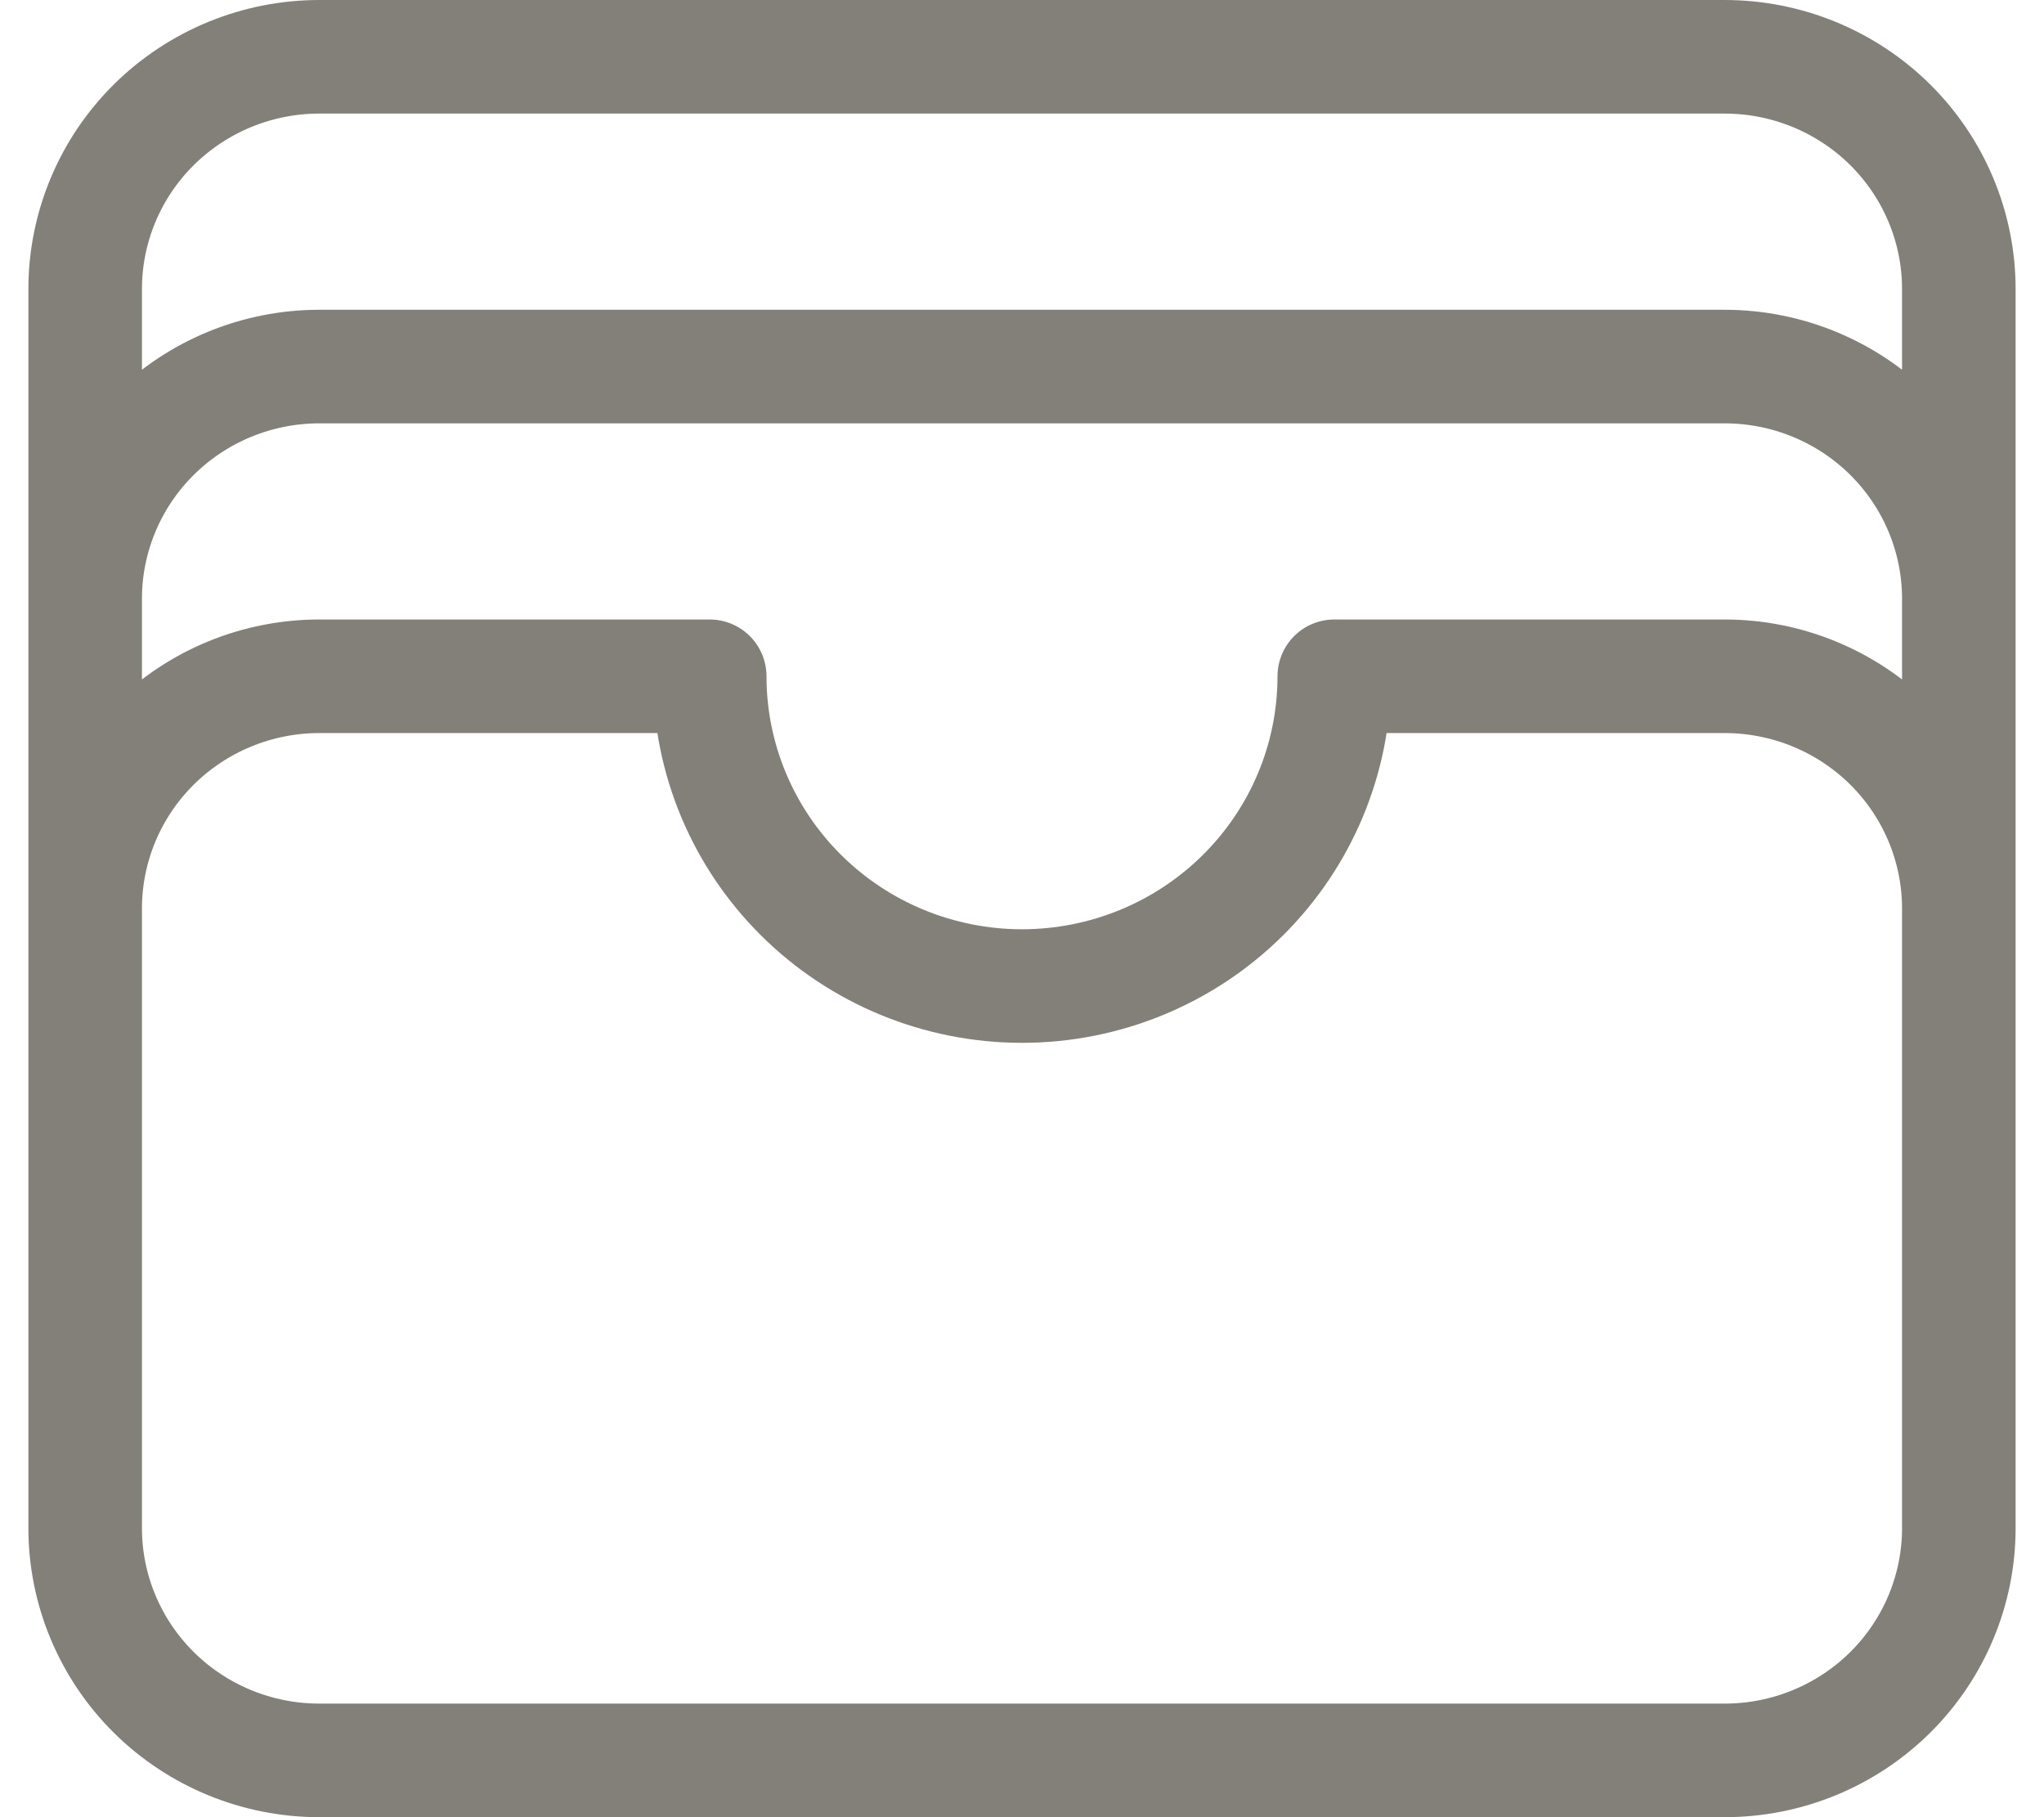
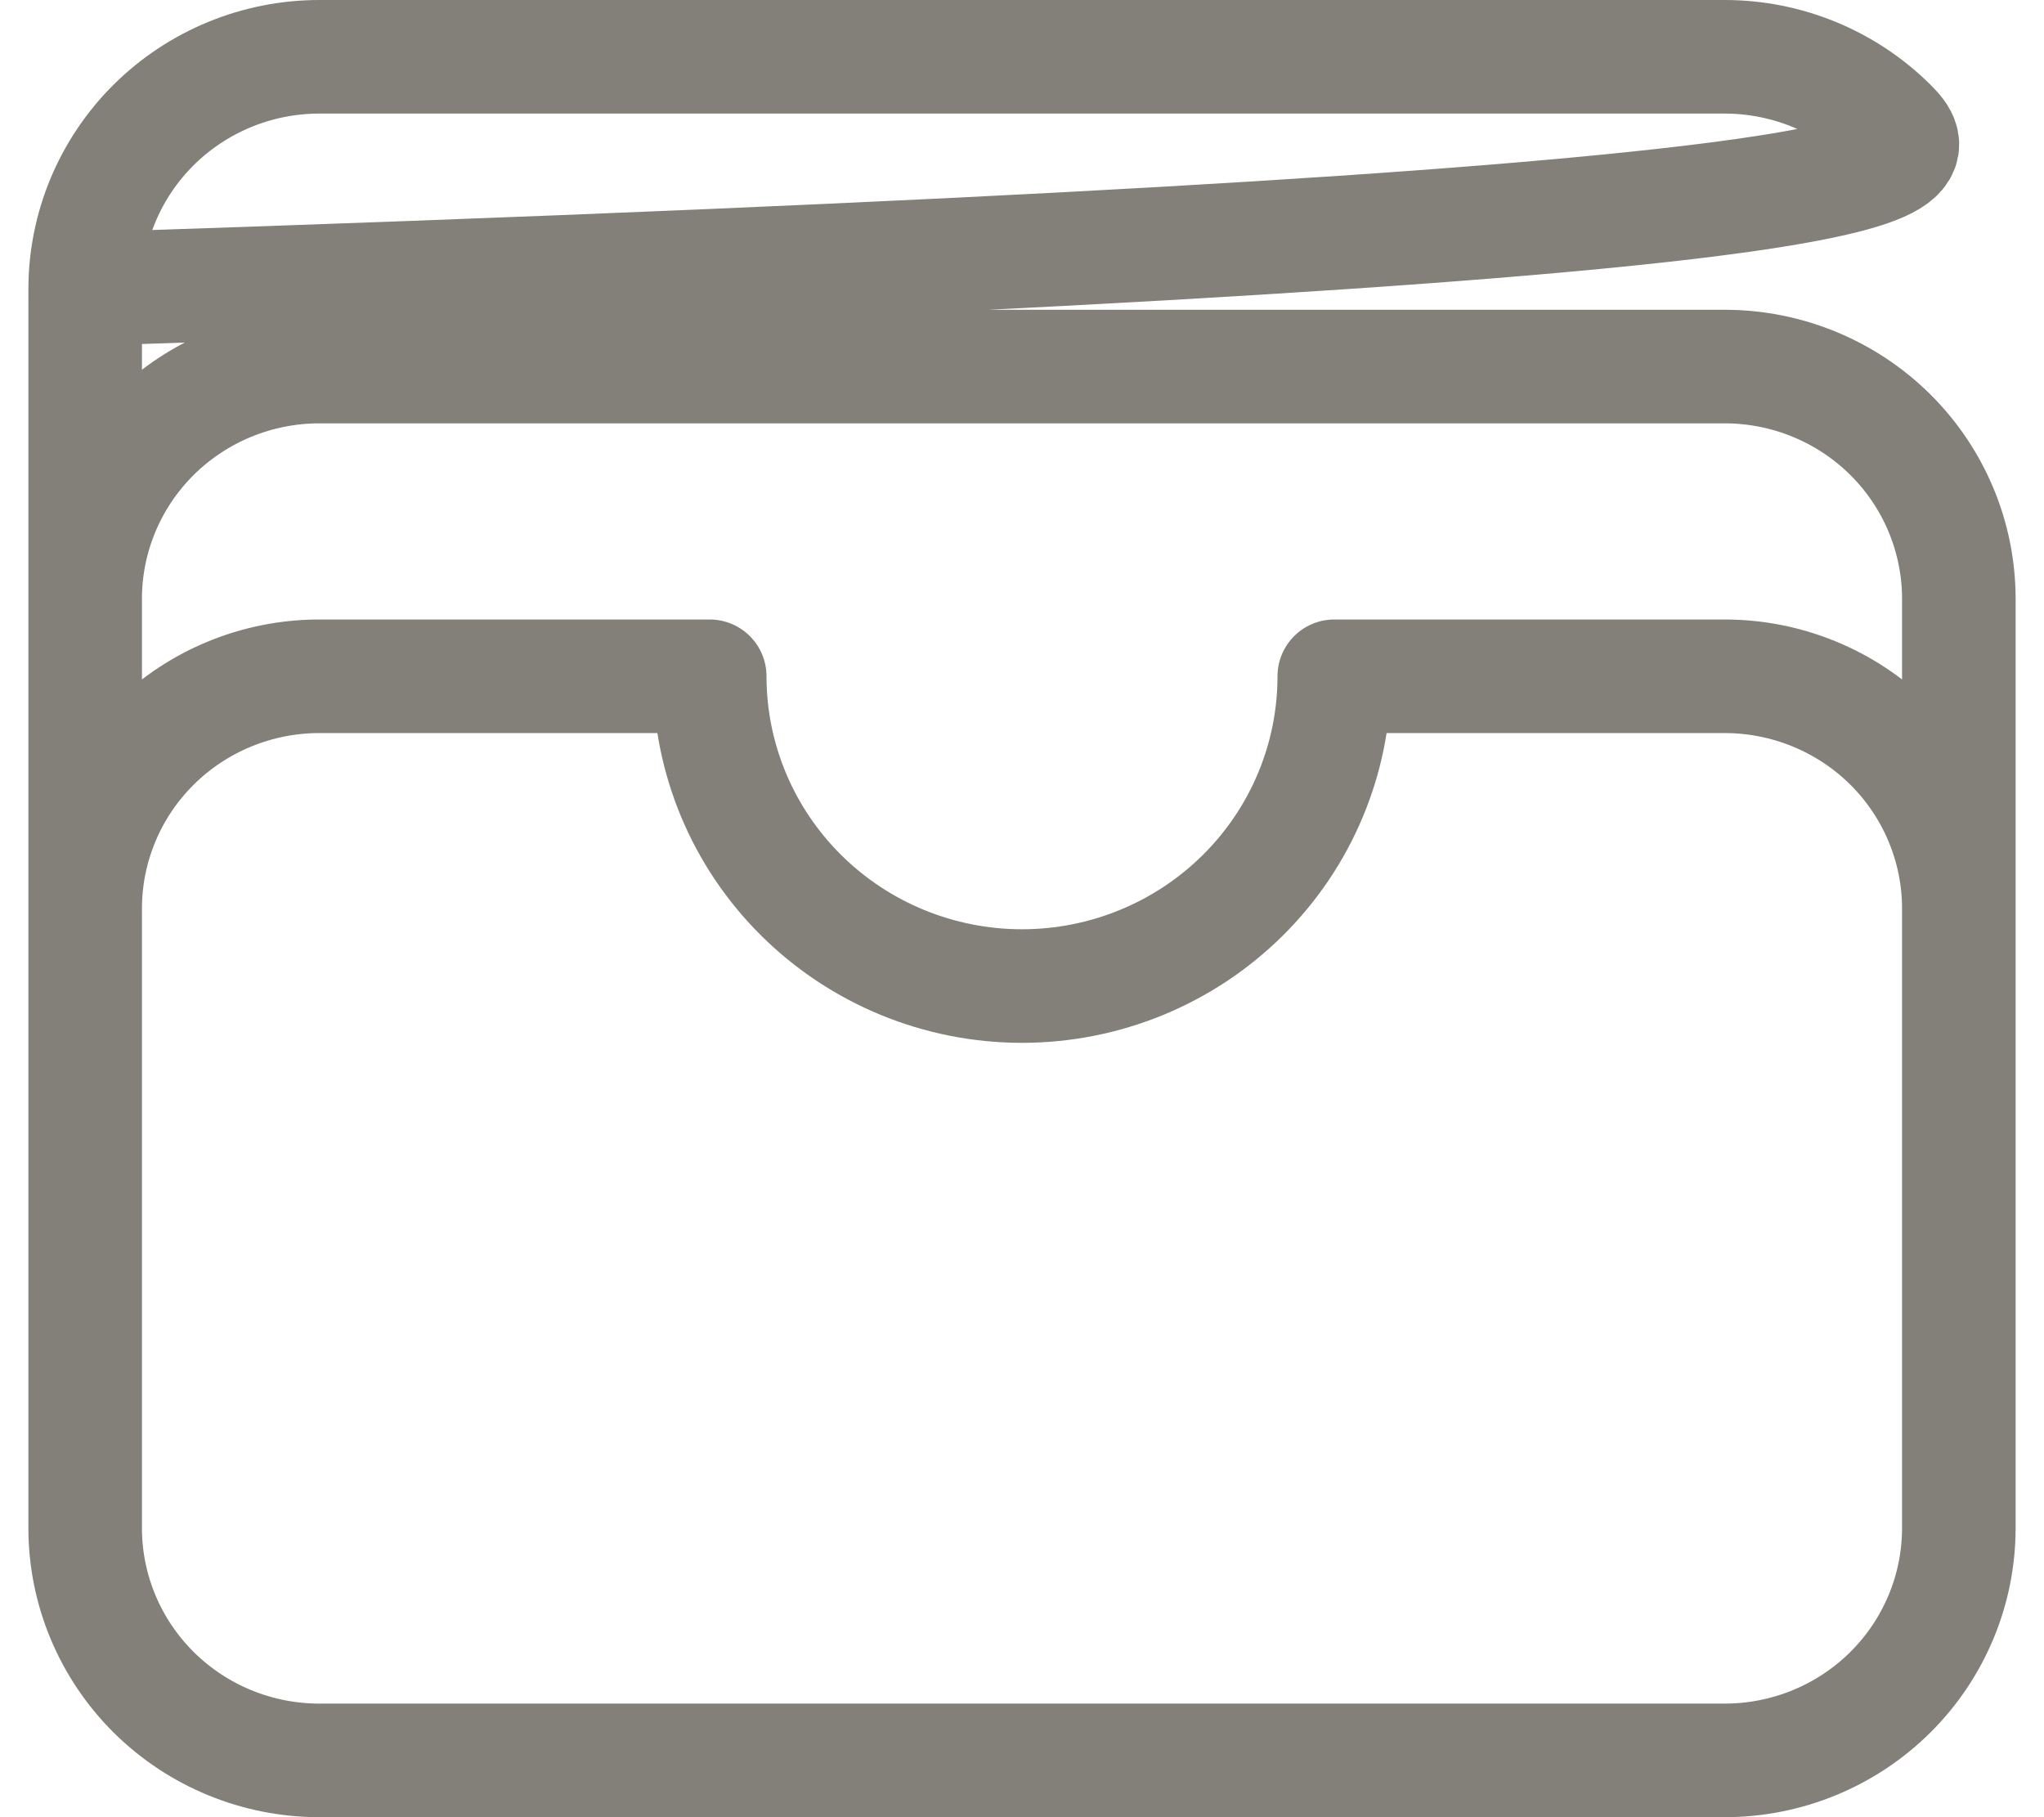
<svg xmlns="http://www.w3.org/2000/svg" width="36" height="32" viewBox="0 0 36 32" fill="none">
-   <path d="M34.5 16C34.5 14.915 34.065 13.874 33.292 13.107C32.518 12.34 31.469 11.909 30.375 11.909H23.5C23.5 13.356 22.921 14.743 21.889 15.766C20.858 16.789 19.459 17.364 18 17.364C16.541 17.364 15.142 16.789 14.111 15.766C13.079 14.743 12.5 13.356 12.5 11.909H5.625C4.531 11.909 3.482 12.34 2.708 13.107C1.935 13.874 1.5 14.915 1.5 16M34.5 16V26.909C34.5 27.994 34.065 29.035 33.292 29.802C32.518 30.569 31.469 31 30.375 31H5.625C4.531 31 3.482 30.569 2.708 29.802C1.935 29.035 1.5 27.994 1.5 26.909V16M34.5 16V10.546M1.5 16V10.546M34.5 10.546C34.5 9.46 34.065 8.42 33.292 7.653C32.518 6.886 31.469 6.455 30.375 6.455H5.625C4.531 6.455 3.482 6.886 2.708 7.653C1.935 8.42 1.5 9.46 1.5 10.546M34.5 10.546V5.091C34.5 4.006 34.065 2.965 33.292 2.198C32.518 1.431 31.469 1 30.375 1H5.625C4.531 1 3.482 1.431 2.708 2.198C1.935 2.965 1.5 4.006 1.5 5.091V10.546" stroke="#838079" stroke-width="2" stroke-linecap="round" stroke-linejoin="round" />
+   <path d="M34.5 16C34.5 14.915 34.065 13.874 33.292 13.107C32.518 12.34 31.469 11.909 30.375 11.909H23.5C23.5 13.356 22.921 14.743 21.889 15.766C20.858 16.789 19.459 17.364 18 17.364C16.541 17.364 15.142 16.789 14.111 15.766C13.079 14.743 12.5 13.356 12.5 11.909H5.625C4.531 11.909 3.482 12.34 2.708 13.107C1.935 13.874 1.5 14.915 1.5 16M34.5 16V26.909C34.5 27.994 34.065 29.035 33.292 29.802C32.518 30.569 31.469 31 30.375 31H5.625C4.531 31 3.482 30.569 2.708 29.802C1.935 29.035 1.5 27.994 1.5 26.909V16M34.5 16V10.546M1.5 16V10.546M34.5 10.546C34.5 9.46 34.065 8.42 33.292 7.653C32.518 6.886 31.469 6.455 30.375 6.455H5.625C4.531 6.455 3.482 6.886 2.708 7.653C1.935 8.42 1.5 9.46 1.5 10.546V5.091C34.5 4.006 34.065 2.965 33.292 2.198C32.518 1.431 31.469 1 30.375 1H5.625C4.531 1 3.482 1.431 2.708 2.198C1.935 2.965 1.5 4.006 1.5 5.091V10.546" stroke="#838079" stroke-width="2" stroke-linecap="round" stroke-linejoin="round" />
</svg>